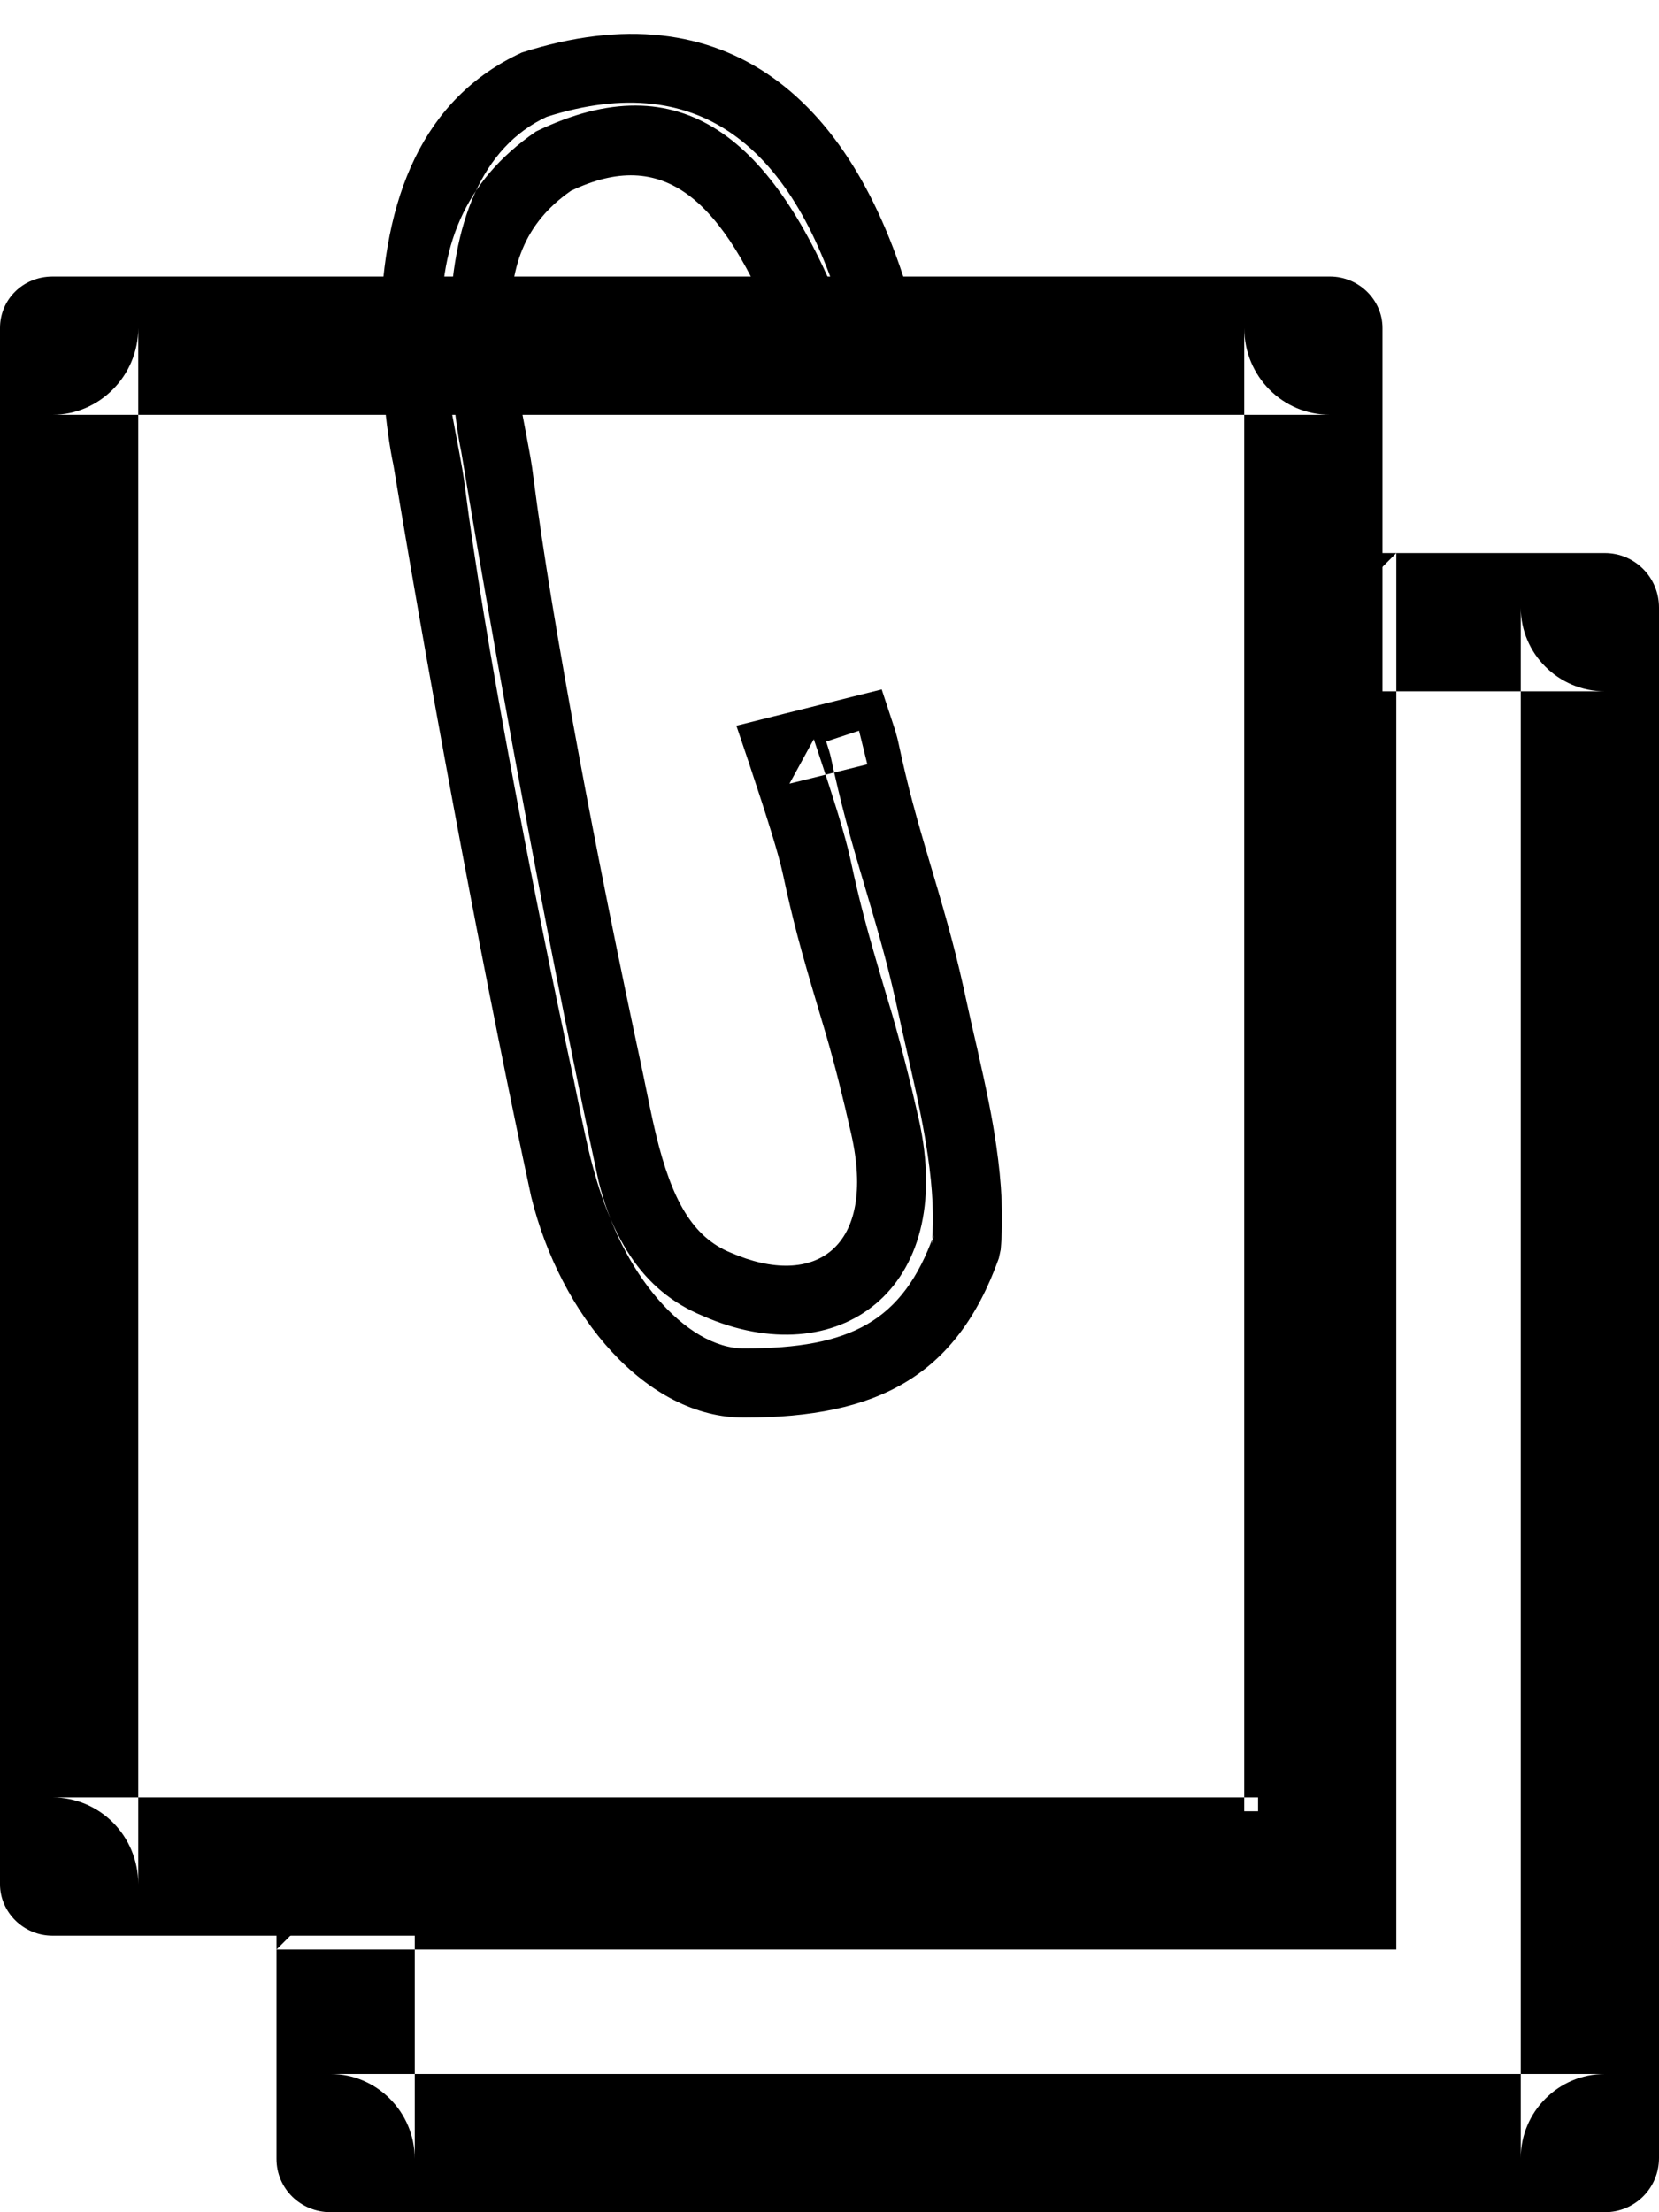
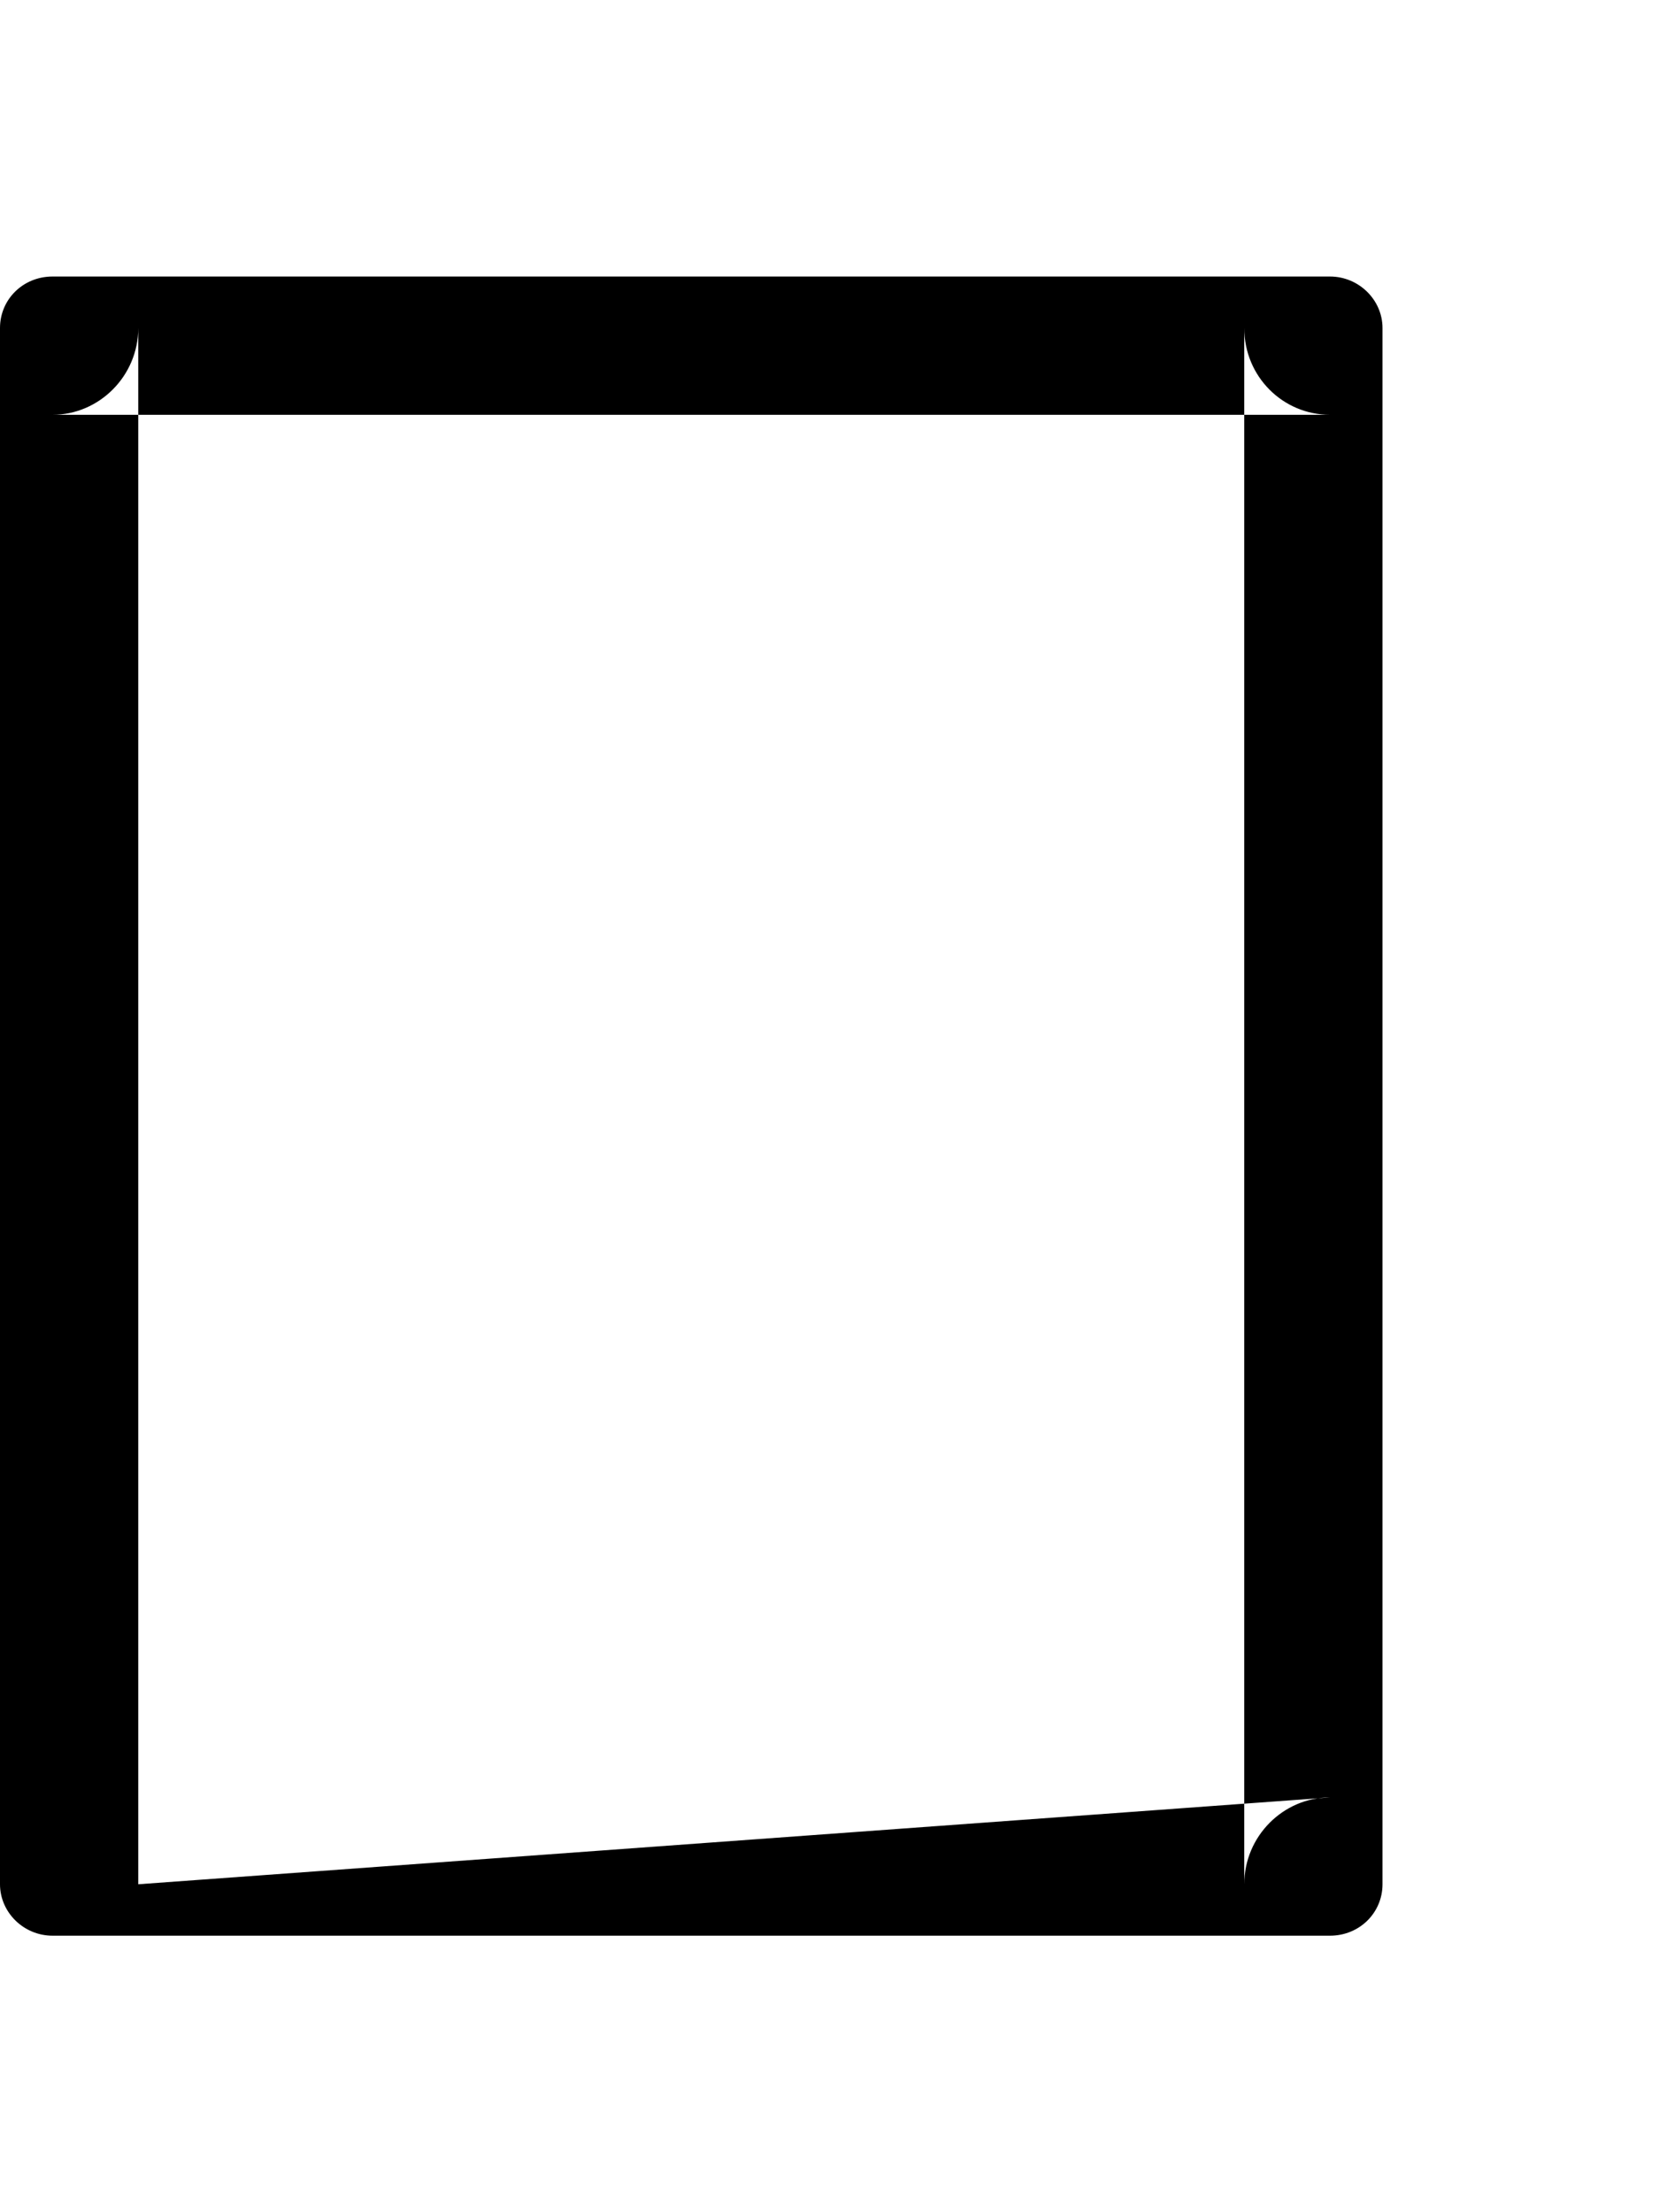
<svg xmlns="http://www.w3.org/2000/svg" xmlns:ns1="http://www.bohemiancoding.com/sketch/ns" width="15px" height="20px" viewBox="0 0 15 20" version="1.1">
  <title>Rectangle 9 + Rectangle 7 + Shape 4 Copy</title>
  <desc>Created with Sketch.</desc>
  <defs />
  <g id="Page-1" stroke="none" stroke-width="1" fill="none" fill-rule="evenodd" ns1:type="MSPage">
    <g id="Icon-Explorations---Benji" ns1:type="MSArtboardGroup" transform="translate(-324, -401)" fill="#000000">
      <g id="Rectangle-9-+-Rectangle-7-+-Shape-4-Copy" ns1:type="MSLayerGroup" transform="translate(324, 401)">
-         <path d="M11.375,6.25 L11.375,6.25 L12.625,5 L12.625,16.375 L12.625,17.625 L11.375,17.625 L2.5,17.625 L3.75,16.375 L3.75,19.518 C3.75,19.09 3.402,18.75 2.99,18.75 L14.51,18.75 C14.091,18.75 13.75,19.092 13.75,19.51 L13.75,17.831 L13.75,5.493 C13.75,5.909 14.09,6.25 14.51,6.25 L11.375,6.25 Z M11.375,5 L14.51,5 C14.781,5 15,5.219 15,5.493 L15,17.831 L15,19.51 C15,19.781 14.783,20 14.51,20 L2.99,20 C2.719,20 2.5,19.788 2.5,19.518 L2.5,16.375 L11.375,16.375 L11.375,5 L11.375,5 Z" id="Shape" ns1:type="MSShapeGroup" />
-         <path d="M1.25,2.965 L1.25,2.965 L1.25,17.035 C1.25,16.595 0.9,16.25 0.475,16.25 L12.025,16.25 C11.604,16.25 11.25,16.6 11.25,17.035 L11.25,2.965 C11.25,3.405 11.6,3.75 12.025,3.75 L0.475,3.75 C0.896,3.75 1.25,3.4 1.25,2.965 L1.25,2.965 Z M0,2.965 C0,2.708 0.207,2.5 0.475,2.5 L12.025,2.5 C12.287,2.5 12.5,2.712 12.5,2.965 L12.5,17.035 C12.5,17.292 12.293,17.5 12.025,17.5 L0.475,17.5 C0.213,17.5 0,17.288 0,17.035 L0,2.965 L0,2.965 Z" id="Shape" ns1:type="MSShapeGroup" />
-         <path d="M6.766,6.881 C6.943,7.412 7.039,7.72 7.078,7.9 C7.169,8.324 7.239,8.583 7.393,9.099 C7.43,9.223 7.446,9.278 7.467,9.348 C7.546,9.619 7.617,9.9 7.697,10.255 C7.927,11.275 7.375,11.661 6.604,11.324 C6.266,11.185 6.075,10.856 5.93,10.253 C5.912,10.177 5.894,10.098 5.874,10 C5.864,9.949 5.828,9.774 5.822,9.747 C5.811,9.692 5.811,9.692 5.799,9.637 C5.409,7.824 4.995,5.658 4.823,4.318 C4.805,4.177 4.805,4.176 4.725,3.754 C4.661,3.416 4.631,3.208 4.621,2.993 C4.593,2.416 4.743,2.018 5.161,1.726 C5.997,1.325 6.532,1.783 7.037,3.051 L7.081,3.127 C7.114,3.17 7.143,3.208 7.169,3.244 L7.293,3.414 L7.497,3.363 L8.042,3.228 L8.35,3.151 L8.269,2.844 C7.746,0.888 6.566,-0.117 4.718,0.475 C3.823,0.887 3.461,1.786 3.441,2.942 C3.437,3.299 3.487,3.882 3.557,4.204 C3.945,6.542 4.416,9.023 4.803,10.82 C5.065,11.888 5.841,12.824 6.736,12.816 C7.928,12.815 8.648,12.446 9.031,11.376 L9.048,11.297 C9.073,11.008 9.058,10.701 9.008,10.358 C8.971,10.102 8.923,9.868 8.835,9.478 C8.81,9.371 8.81,9.371 8.786,9.266 C8.769,9.187 8.754,9.123 8.741,9.062 C8.65,8.638 8.579,8.379 8.426,7.863 C8.276,7.36 8.209,7.115 8.122,6.71 C8.112,6.662 8.093,6.598 8.063,6.509 L7.972,6.233 L7.691,6.303 L6.986,6.479 L6.658,6.561 L6.766,6.881 L6.766,6.881 Z M7.358,6.683 L7.138,7.085 L7.842,6.91 L7.767,6.606 L7.47,6.704 C7.493,6.773 7.507,6.822 7.511,6.842 C7.603,7.266 7.673,7.525 7.827,8.041 C7.976,8.543 8.043,8.789 8.13,9.193 C8.144,9.257 8.158,9.323 8.177,9.404 C8.201,9.51 8.201,9.51 8.225,9.616 C8.31,9.991 8.355,10.213 8.389,10.448 C8.433,10.747 8.446,11.007 8.426,11.244 L8.443,11.165 C8.162,11.948 7.69,12.19 6.733,12.191 C6.196,12.196 5.611,11.491 5.412,10.679 C5.029,8.902 4.56,6.43 4.171,4.087 C4.109,3.799 4.062,3.262 4.066,2.951 C4.082,2.01 4.357,1.328 4.944,1.056 C6.35,0.609 7.224,1.353 7.665,3.005 L7.891,2.621 L7.346,2.757 L7.422,3.06 L7.675,2.877 C7.645,2.835 7.611,2.791 7.574,2.743 L7.327,2.935 L7.618,2.819 C6.996,1.26 6.165,0.549 4.846,1.189 C4.188,1.643 3.959,2.249 3.996,3.023 C4.009,3.274 4.042,3.505 4.111,3.87 C4.187,4.272 4.187,4.275 4.203,4.397 C4.378,5.76 4.794,7.939 5.189,9.769 C5.199,9.82 5.199,9.82 5.21,9.873 C5.216,9.899 5.251,10.074 5.262,10.127 C5.284,10.23 5.303,10.316 5.322,10.399 C5.509,11.178 5.793,11.667 6.36,11.899 C7.568,12.428 8.656,11.668 8.307,10.117 C8.224,9.75 8.149,9.457 8.067,9.173 C8.046,9.102 8.029,9.045 7.992,8.921 C7.843,8.419 7.776,8.173 7.689,7.768 C7.643,7.556 7.545,7.24 7.358,6.683 L7.358,6.683 Z" id="Shape" ns1:type="MSShapeGroup" />
+         <path d="M1.25,2.965 L1.25,2.965 L1.25,17.035 L12.025,16.25 C11.604,16.25 11.25,16.6 11.25,17.035 L11.25,2.965 C11.25,3.405 11.6,3.75 12.025,3.75 L0.475,3.75 C0.896,3.75 1.25,3.4 1.25,2.965 L1.25,2.965 Z M0,2.965 C0,2.708 0.207,2.5 0.475,2.5 L12.025,2.5 C12.287,2.5 12.5,2.712 12.5,2.965 L12.5,17.035 C12.5,17.292 12.293,17.5 12.025,17.5 L0.475,17.5 C0.213,17.5 0,17.288 0,17.035 L0,2.965 L0,2.965 Z" id="Shape" ns1:type="MSShapeGroup" />
      </g>
    </g>
  </g>
</svg>